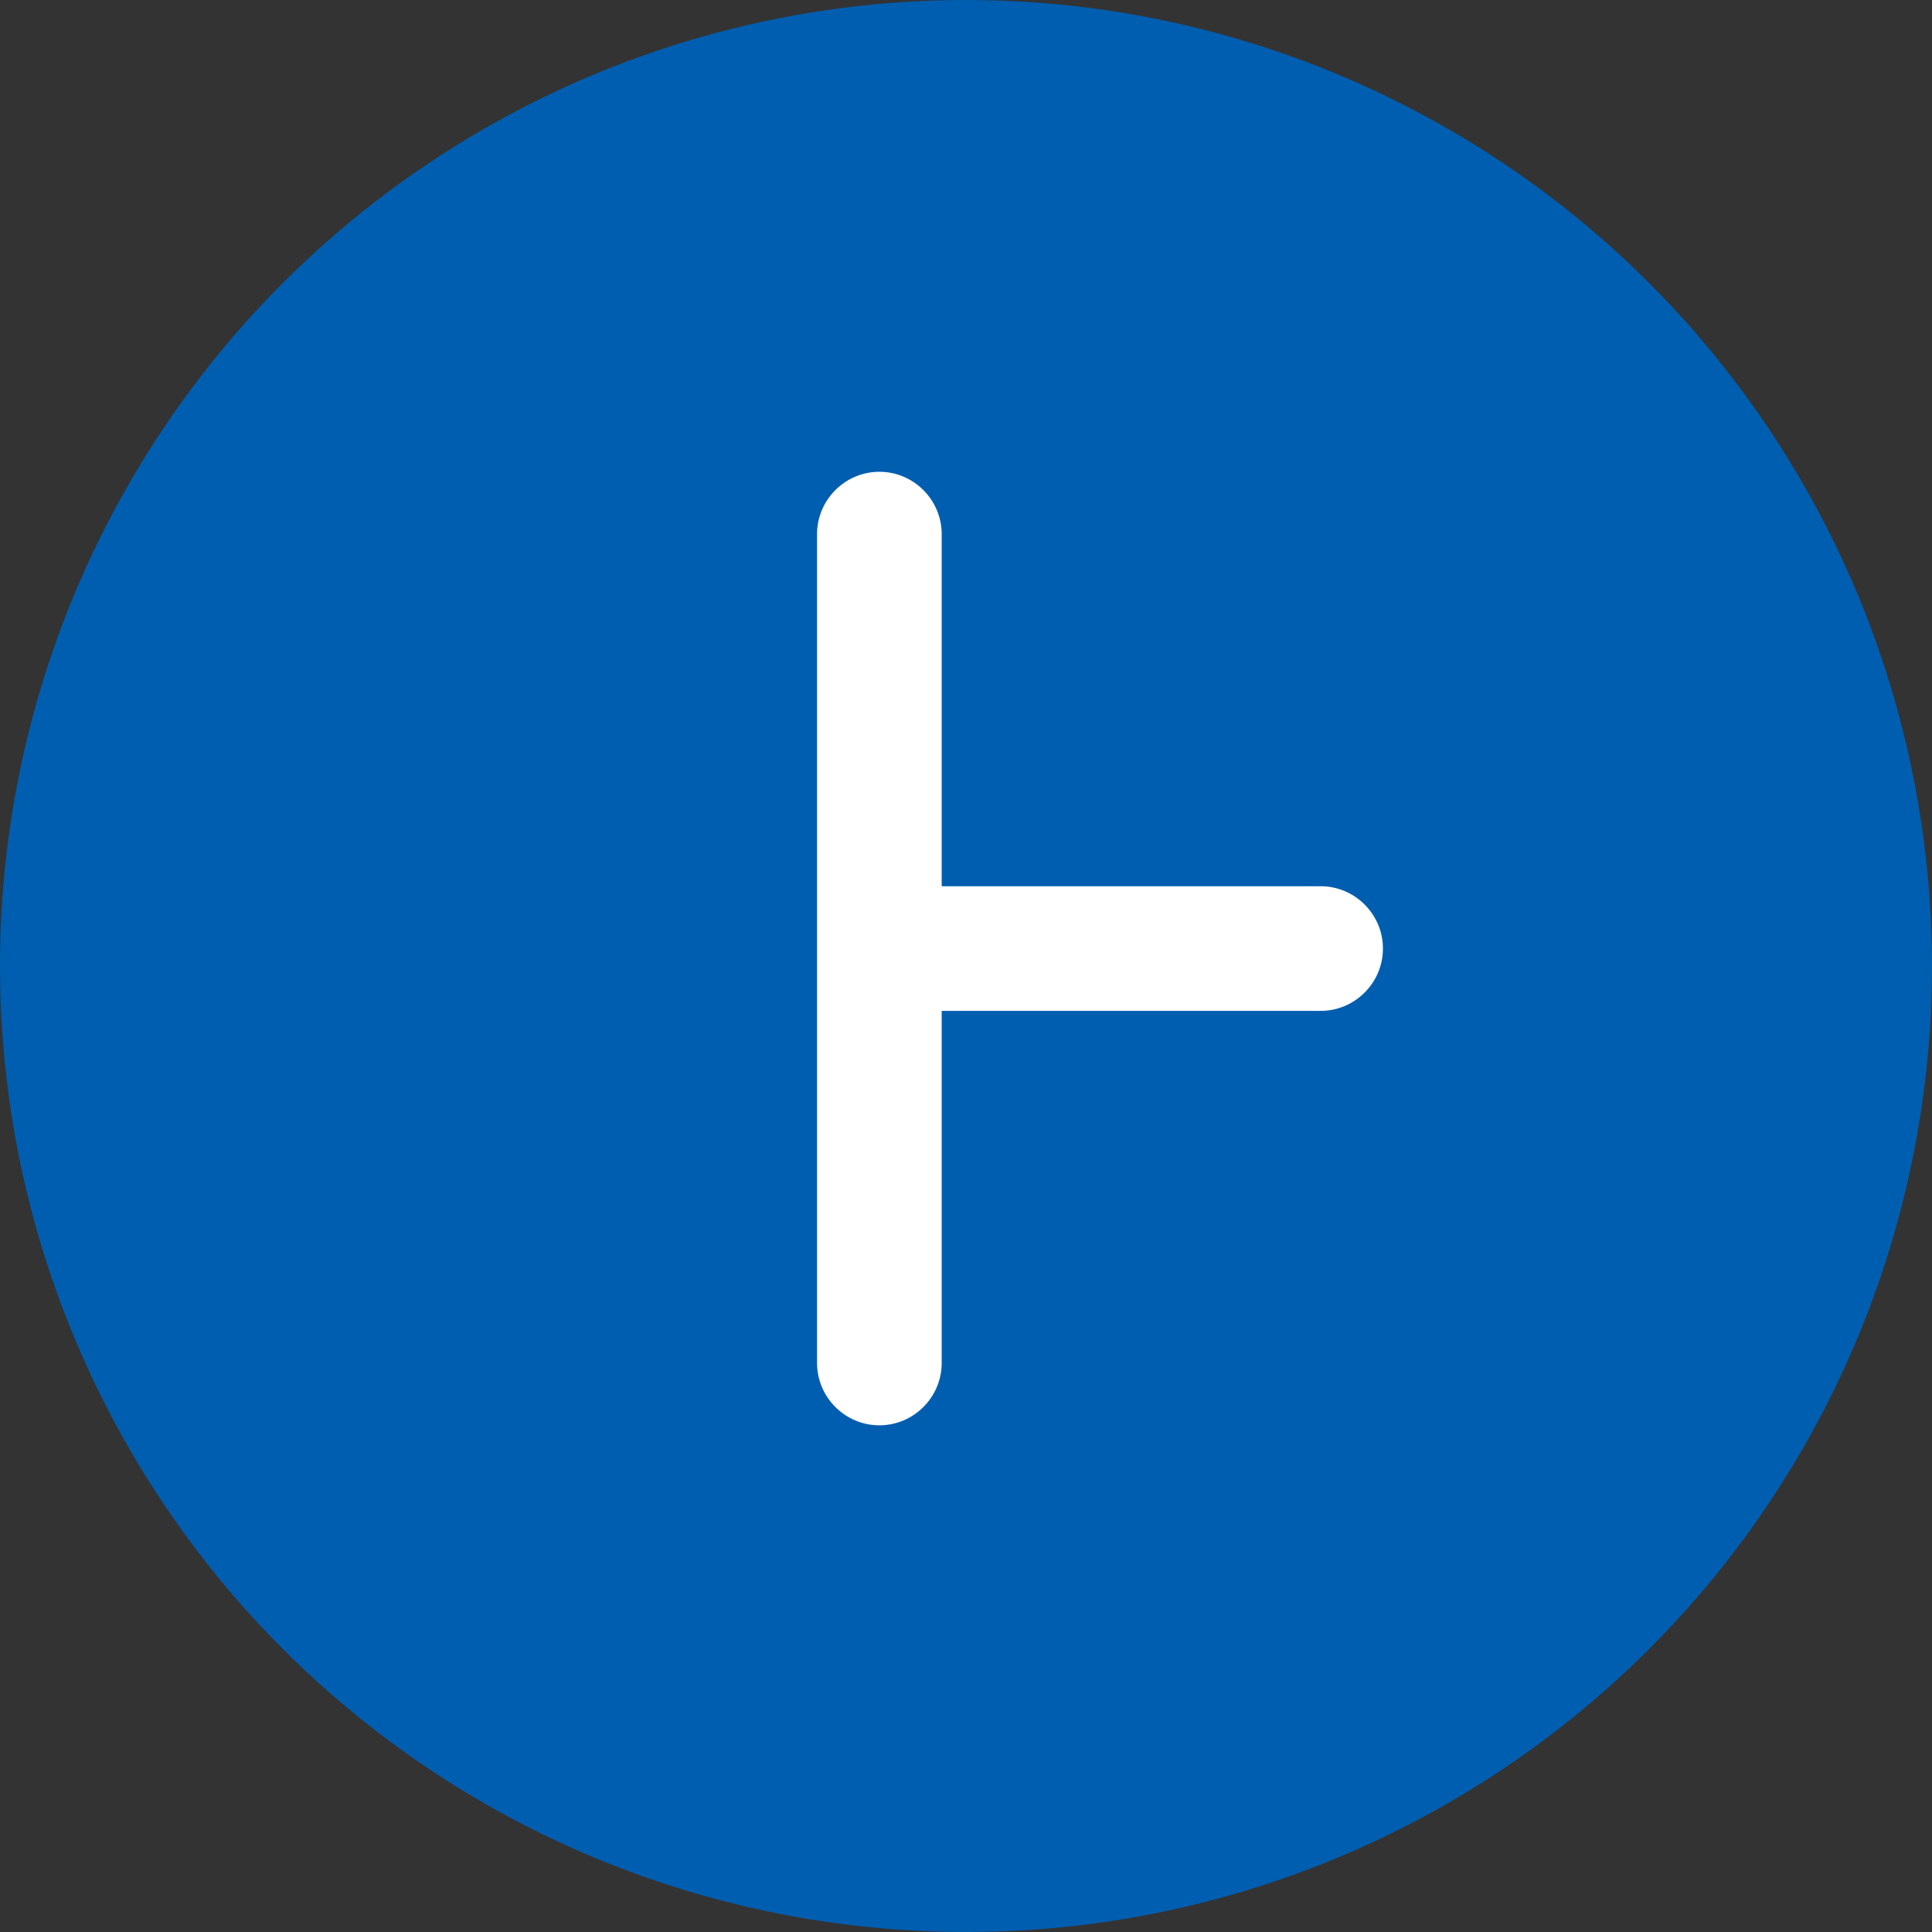
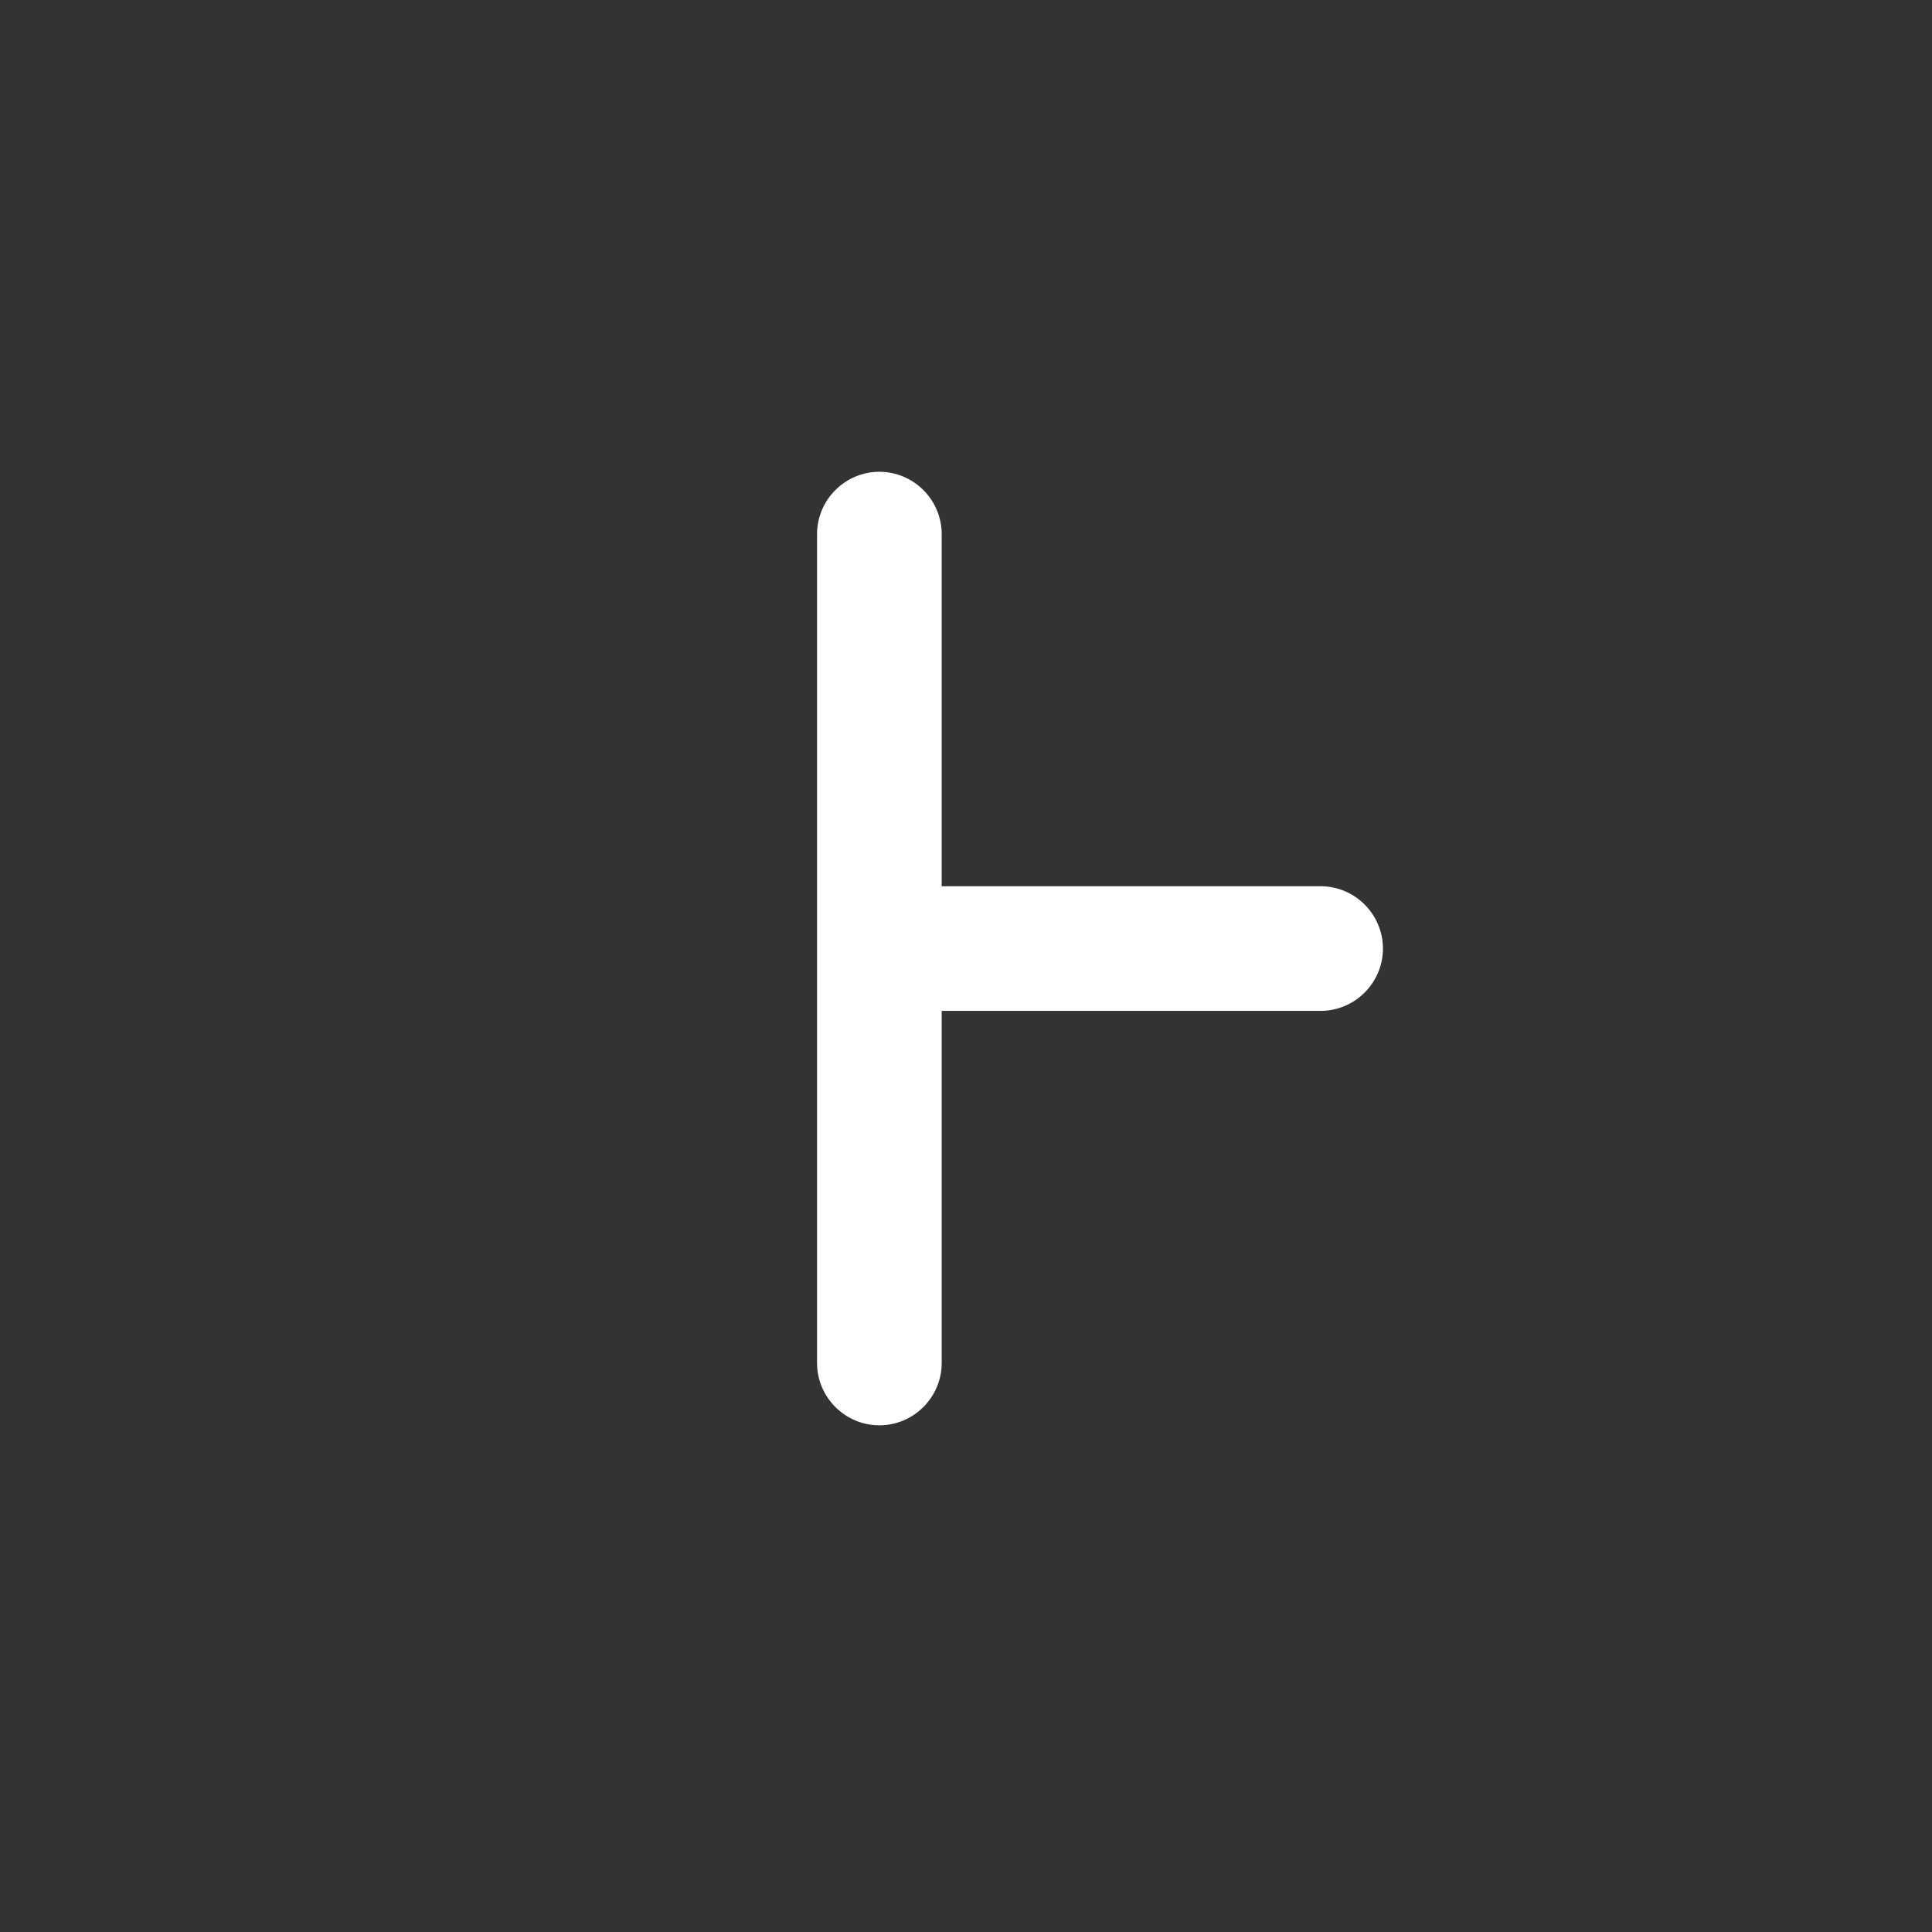
<svg xmlns="http://www.w3.org/2000/svg" viewBox="0 0 31 31">
  <rect x="0" y="0" width="31" height="31" fill="#333333" stroke="none" />
  <defs>
    <style>
      .cls-1 {
        fill: #005eb0;
      }

      .cls-2 {
        fill: #fff;
      }
    </style>
  </defs>
-   <circle class="cls-1" cx="15.5" cy="15.5" r="15.5" />
  <path class="cls-2" d="M21.19,14.22h-6.08v-5.65c0-.55-.45-1-1-1s-1,.45-1,1v13.3c0,.55.45,1,1,1s1-.45,1-1v-5.65h6.08c.55,0,1-.45,1-1s-.45-1-1-1Z" />
</svg>